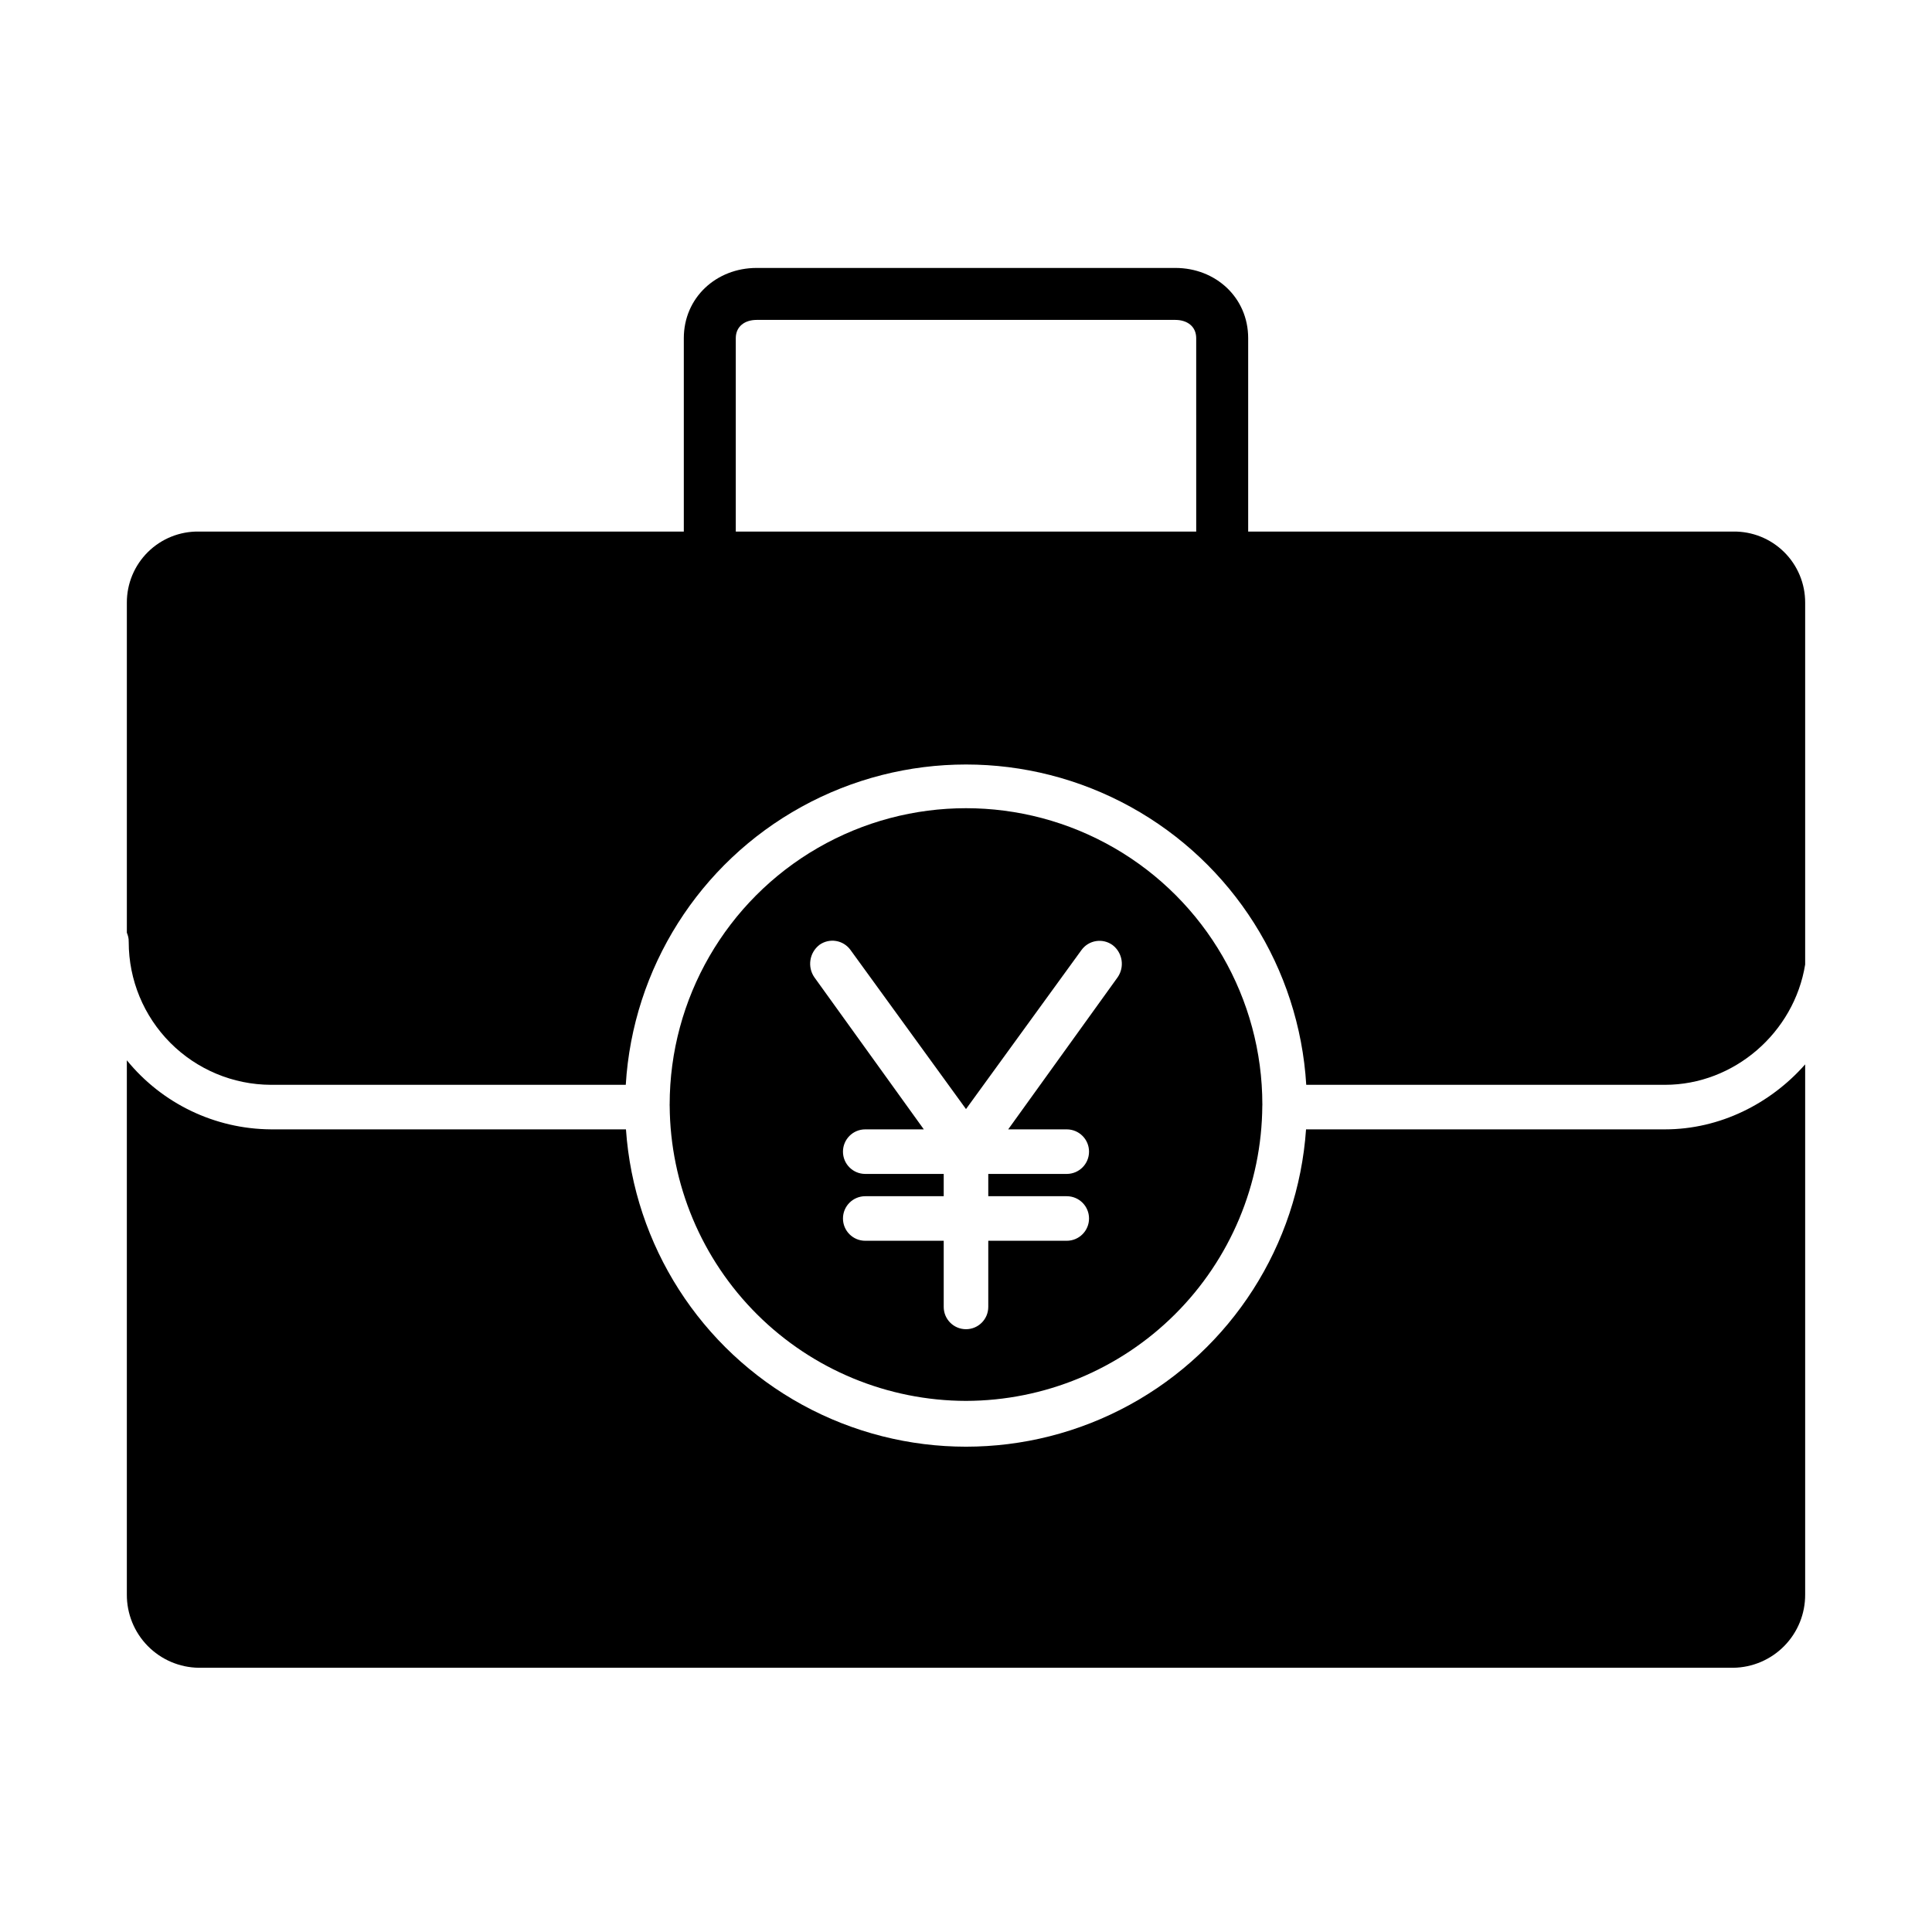
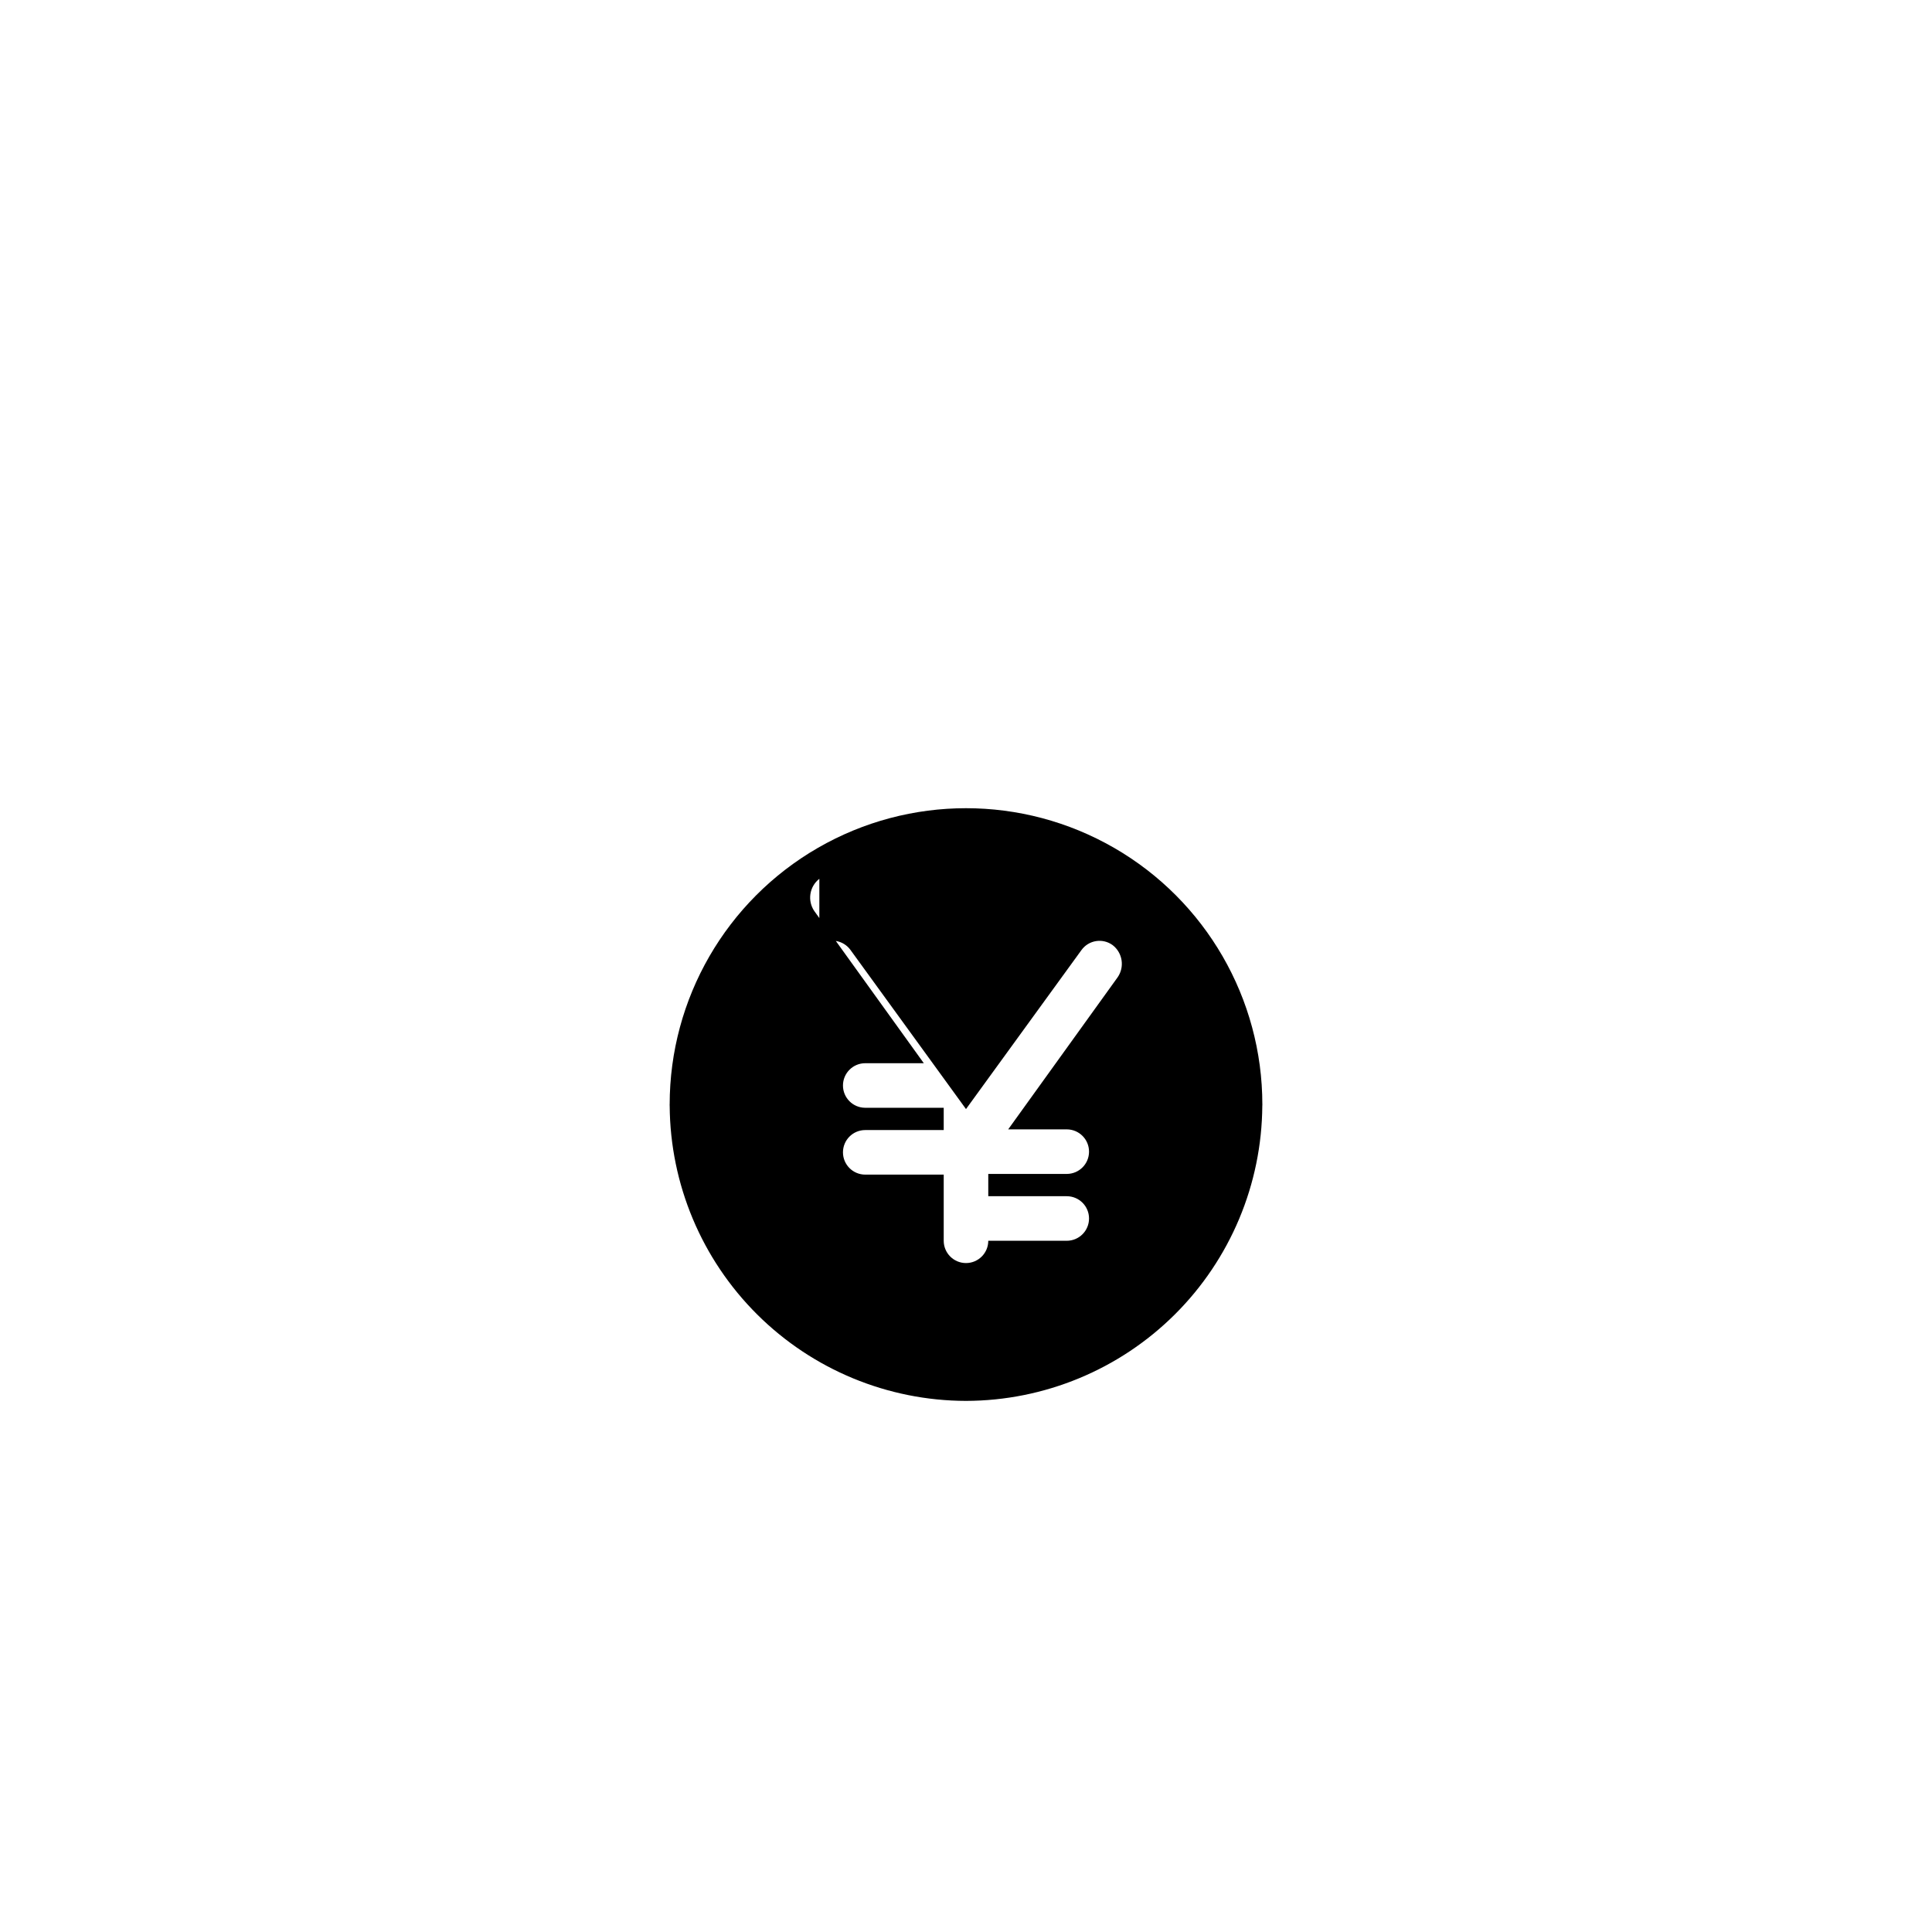
<svg xmlns="http://www.w3.org/2000/svg" fill="#000000" width="800px" height="800px" version="1.1" viewBox="144 144 512 512">
  <g>
-     <path d="m603.31 284.87h-128.53v-51.246c0-10.762-8.613-18.617-19.297-18.617h-110.97c-10.68 0-19.297 7.856-19.297 18.617v51.246h-128.53c-5.039-0.078-9.895 1.875-13.48 5.414-3.586 3.539-5.602 8.371-5.59 13.41v87.484l0.012 0.031c0.047 0.105 0.082 0.215 0.121 0.324 0.027 0.074 0.059 0.148 0.082 0.223 0.035 0.113 0.062 0.23 0.098 0.352 0.02 0.074 0.043 0.141 0.059 0.215 0.027 0.129 0.043 0.254 0.062 0.387 0.008 0.066 0.023 0.105 0.031 0.176 0.02 0.195 0.031 0.605 0.031 0.812v-0.004c0.008 9.996 3.969 19.578 11.02 26.66 7.051 7.082 16.621 11.086 26.613 11.133h94.09c1.867-30.922 19.449-58.73 46.582-73.676 27.133-14.949 60.035-14.949 87.168 0 27.133 14.945 44.715 42.754 46.582 73.676h95.074c18.336 0 34.234-13.855 37.145-31.883v-95.91c0.012-5.039-2.004-9.871-5.59-13.41-3.586-3.539-8.441-5.492-13.48-5.414zm-142.3 0h-122.02v-51.246c0-3.164 2.438-4.844 5.523-4.844h110.97c3.086 0 5.523 1.68 5.523 4.844z" />
-     <path d="m585.24 443.29h-95.125c-2.125 30.719-19.75 58.238-46.762 73.016-27.012 14.777-59.691 14.777-86.707 0-27.012-14.777-44.637-42.297-46.762-73.016h-94.141c-14.801-0.109-28.781-6.82-38.129-18.301v141.55c-0.035 5.106 1.953 10.012 5.527 13.652s8.441 5.723 13.543 5.785h406.63c5.102-0.062 9.973-2.144 13.543-5.785 3.574-3.641 5.562-8.547 5.527-13.652v-140.47c-9.164 10.398-22.57 17.223-37.145 17.223z" />
-     <path d="m400 515.25c20.754-0.043 40.652-8.281 55.359-22.926 14.707-14.645 23.031-34.508 23.164-55.262 0-0.086 0.012-0.172 0.016-0.258v-0.09h-0.004c0-28.055-14.969-53.984-39.266-68.012-24.297-14.027-54.234-14.027-78.535 0-24.297 14.027-39.266 39.957-39.266 68.012l-0.008-0.07c0.008 0.07 0 0.141 0 0.207 0 0.07 0.012 0.141 0.012 0.211 0.133 20.758 8.457 40.617 23.164 55.262 14.707 14.645 34.605 22.883 55.363 22.926zm-38.867-120.83h-0.004c1.27-0.922 2.852-1.297 4.398-1.051 1.543 0.246 2.93 1.098 3.848 2.363l30.625 42.184 30.617-42.164c1.922-2.633 5.613-3.207 8.246-1.285 2.644 2.043 3.223 5.801 1.309 8.543l-28.992 40.285h15.523-0.004c3.262 0 5.906 2.644 5.906 5.906s-2.644 5.902-5.906 5.902h-20.797v5.902h20.797v0.004c3.262 0 5.906 2.641 5.906 5.902 0 3.262-2.644 5.906-5.906 5.906h-20.797v17.535-0.004c0 3.262-2.644 5.906-5.902 5.906-3.262 0-5.906-2.644-5.906-5.906v-17.531h-20.797c-3.262 0-5.902-2.644-5.902-5.906 0-3.262 2.641-5.902 5.902-5.902h20.797v-5.902l-20.797-0.004c-3.262 0-5.902-2.641-5.902-5.902s2.641-5.906 5.902-5.906h15.523l-28.992-40.285h-0.004c-1.91-2.758-1.336-6.527 1.312-8.59z" />
+     <path d="m400 515.25c20.754-0.043 40.652-8.281 55.359-22.926 14.707-14.645 23.031-34.508 23.164-55.262 0-0.086 0.012-0.172 0.016-0.258v-0.09h-0.004c0-28.055-14.969-53.984-39.266-68.012-24.297-14.027-54.234-14.027-78.535 0-24.297 14.027-39.266 39.957-39.266 68.012l-0.008-0.07c0.008 0.07 0 0.141 0 0.207 0 0.07 0.012 0.141 0.012 0.211 0.133 20.758 8.457 40.617 23.164 55.262 14.707 14.645 34.605 22.883 55.363 22.926zm-38.867-120.83h-0.004c1.27-0.922 2.852-1.297 4.398-1.051 1.543 0.246 2.93 1.098 3.848 2.363l30.625 42.184 30.617-42.164c1.922-2.633 5.613-3.207 8.246-1.285 2.644 2.043 3.223 5.801 1.309 8.543l-28.992 40.285h15.523-0.004c3.262 0 5.906 2.644 5.906 5.906s-2.644 5.902-5.906 5.902h-20.797v5.902h20.797v0.004c3.262 0 5.906 2.641 5.906 5.902 0 3.262-2.644 5.906-5.906 5.906h-20.797c0 3.262-2.644 5.906-5.902 5.906-3.262 0-5.906-2.644-5.906-5.906v-17.531h-20.797c-3.262 0-5.902-2.644-5.902-5.906 0-3.262 2.641-5.902 5.902-5.902h20.797v-5.902l-20.797-0.004c-3.262 0-5.902-2.641-5.902-5.902s2.641-5.906 5.902-5.906h15.523l-28.992-40.285h-0.004c-1.91-2.758-1.336-6.527 1.312-8.59z" />
  </g>
</svg>